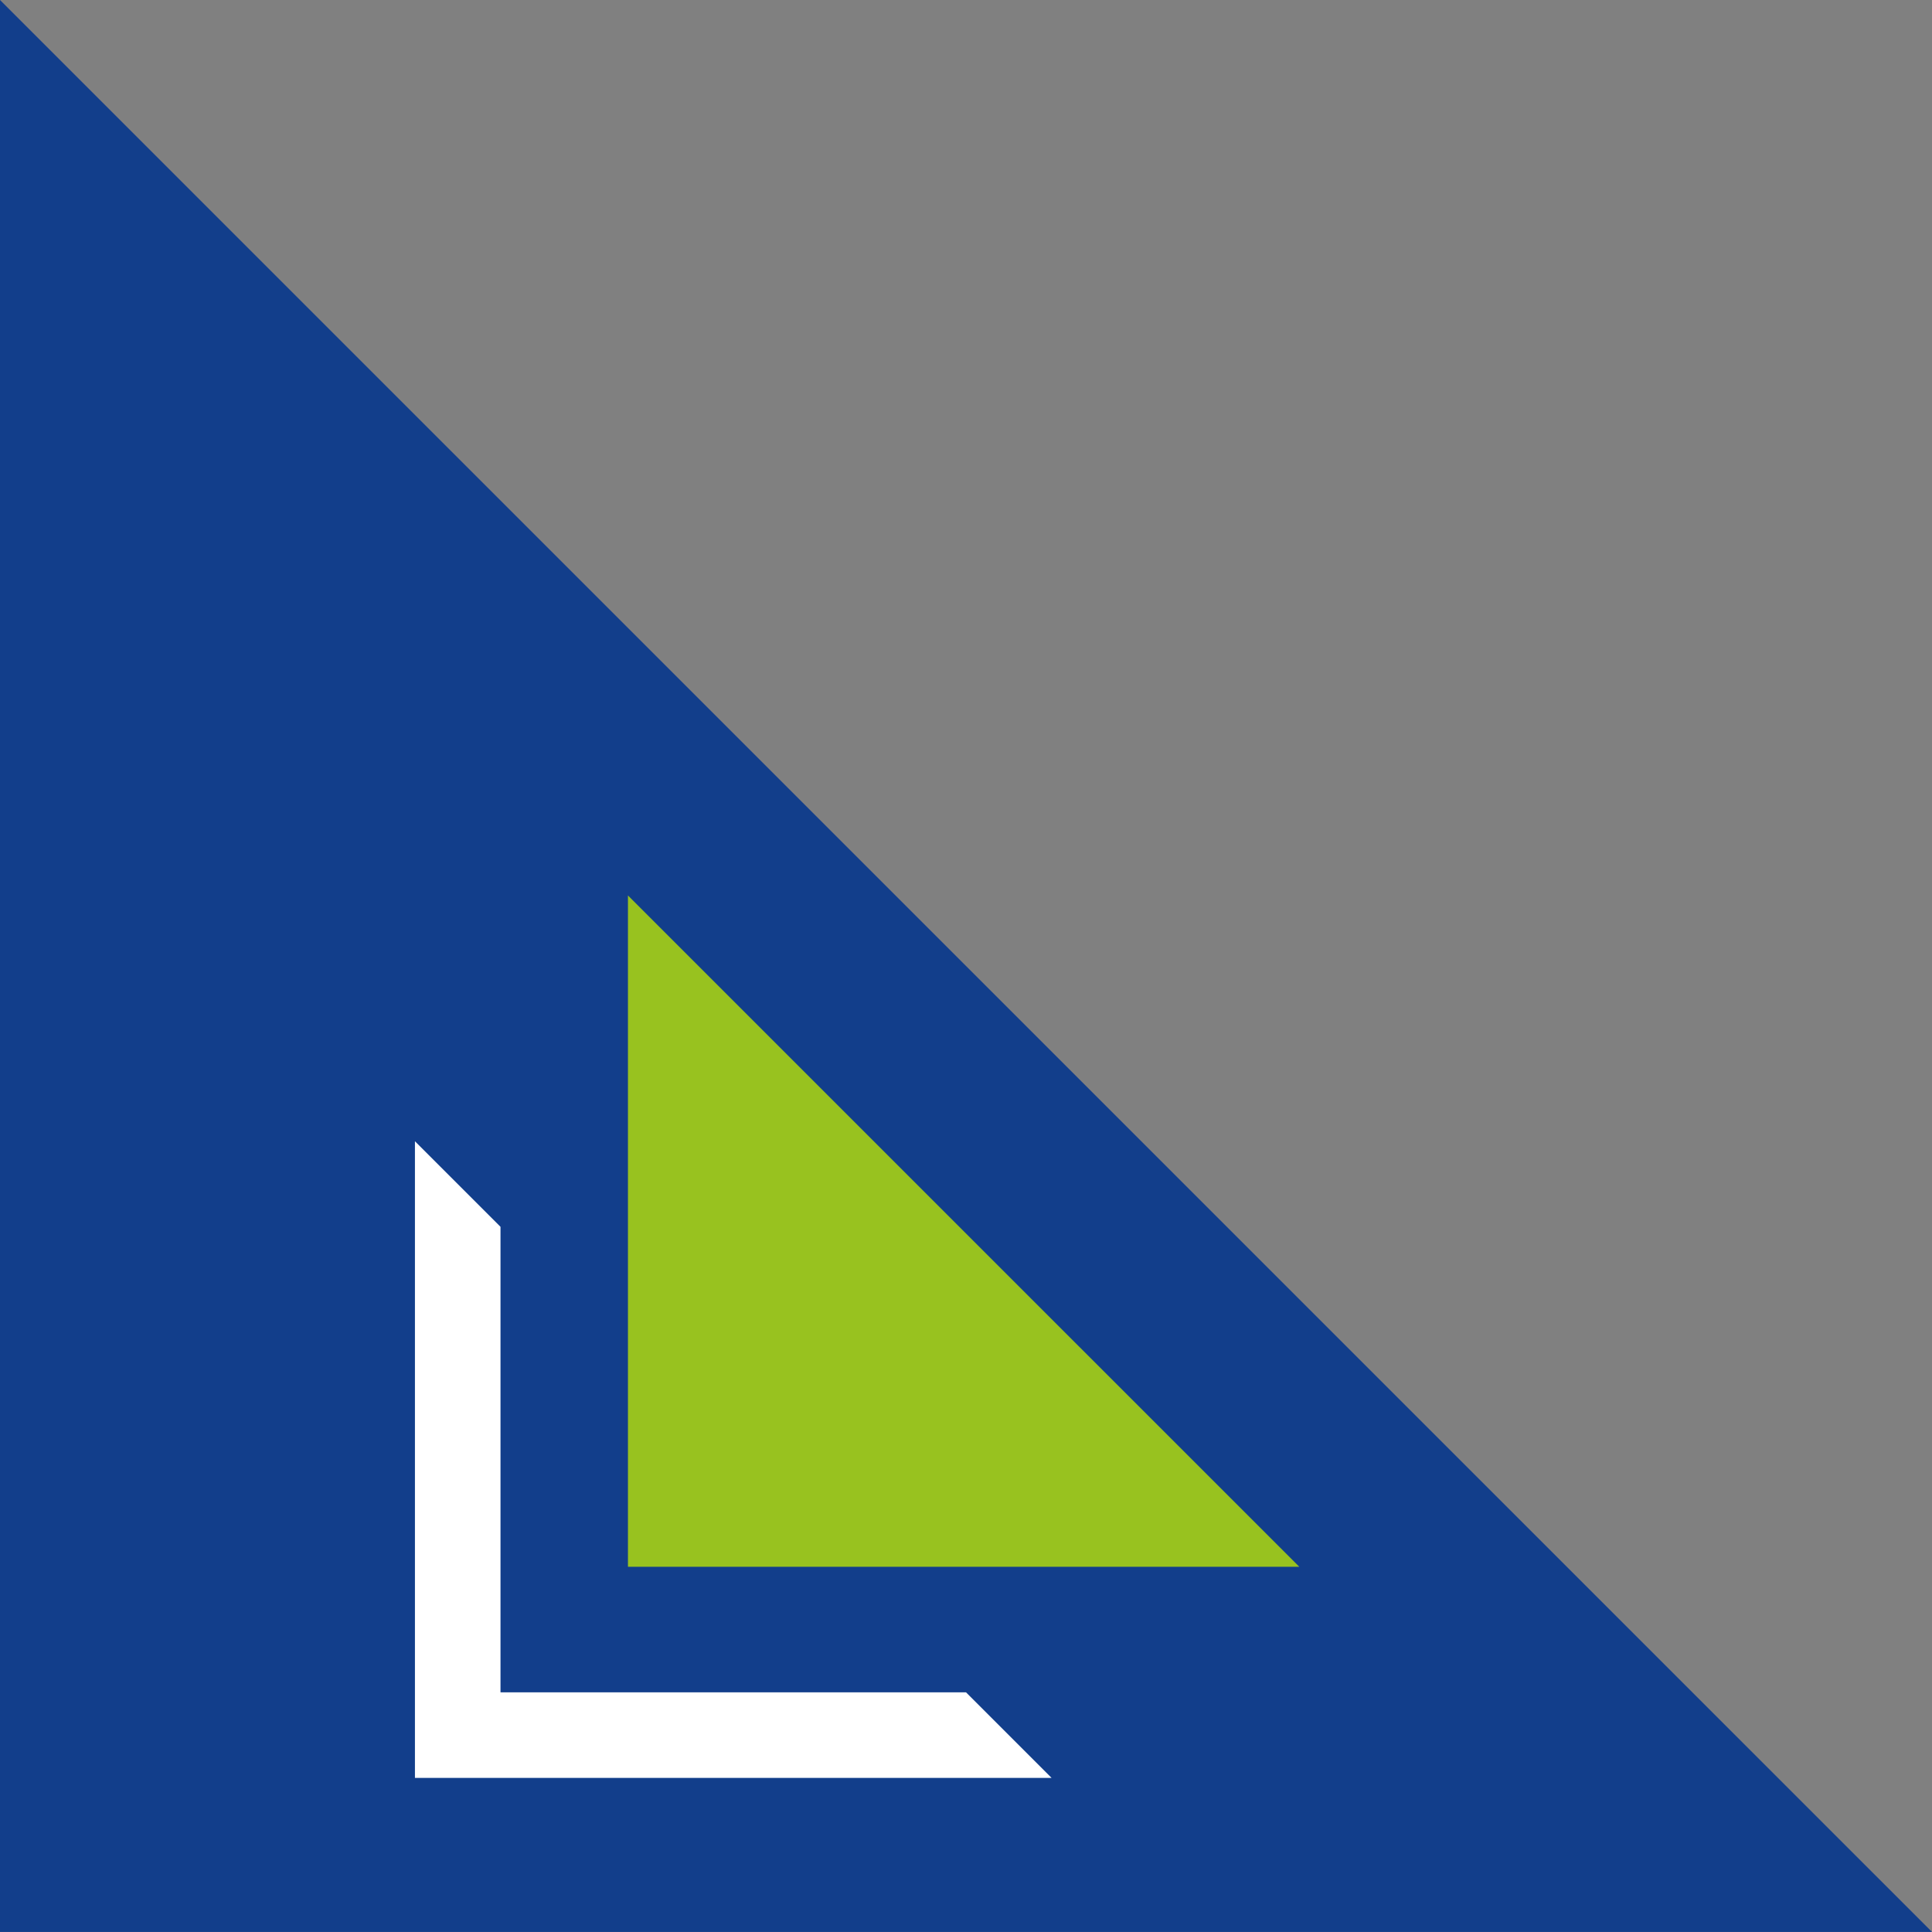
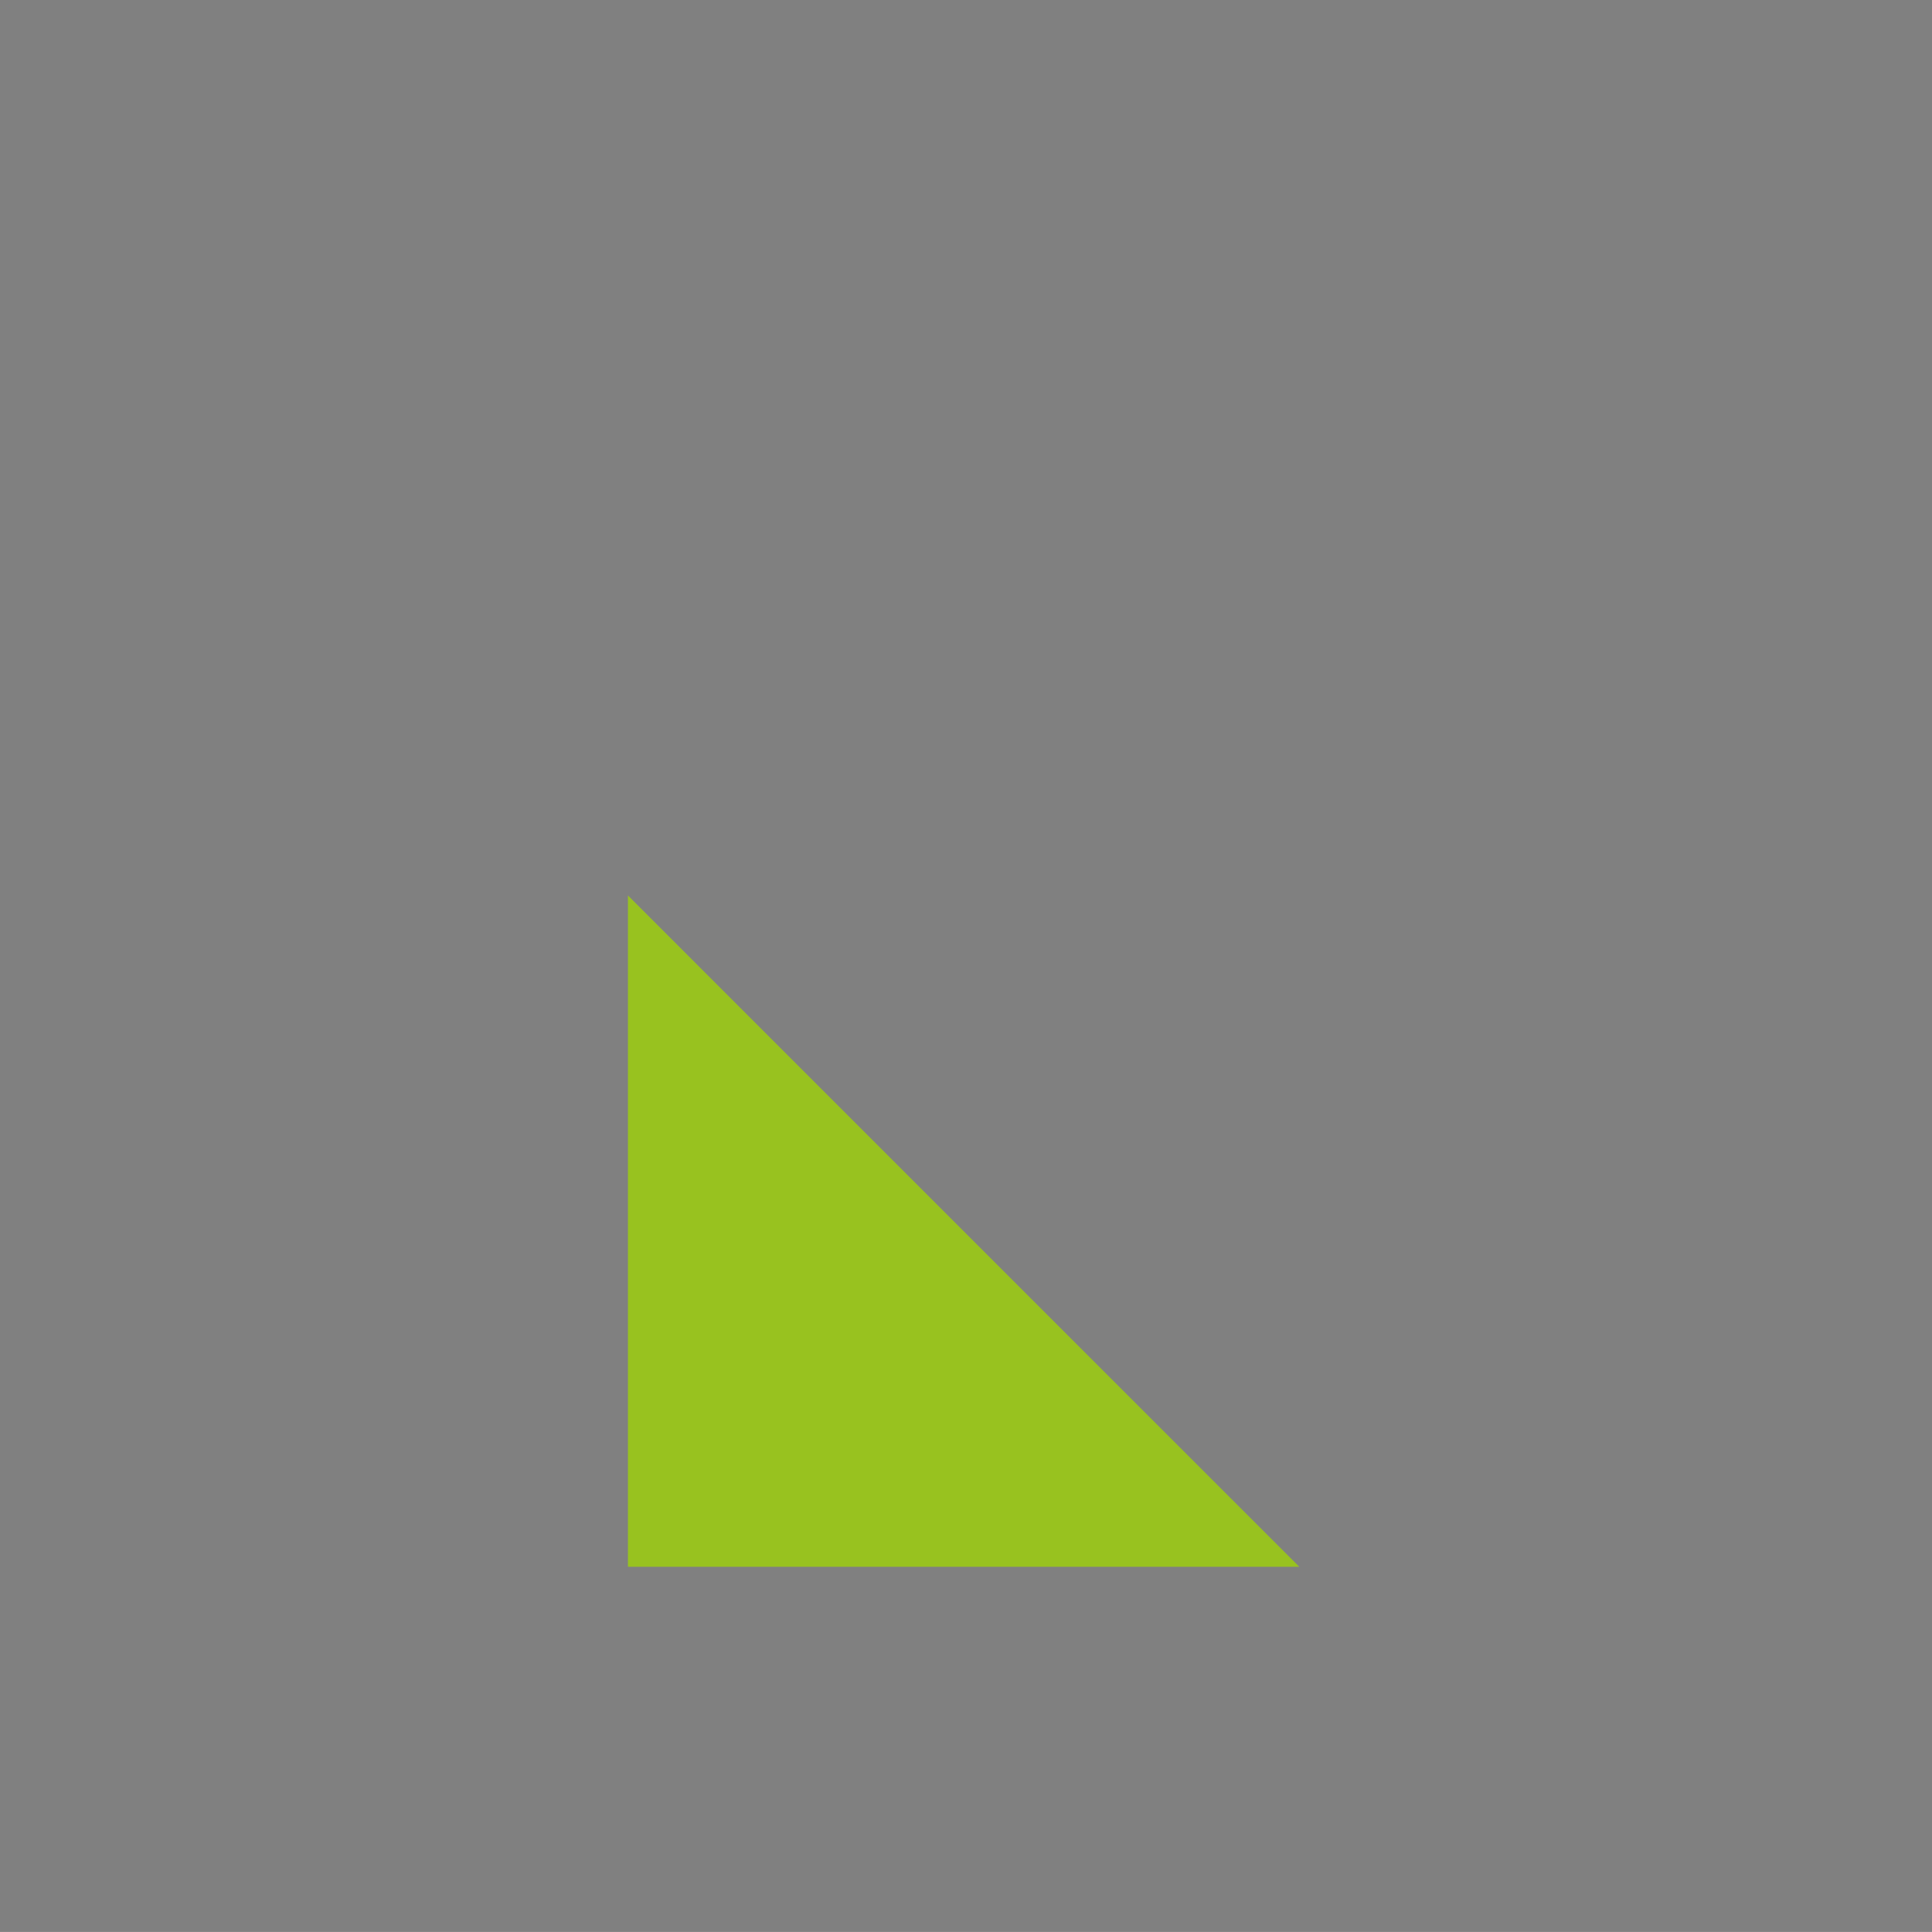
<svg xmlns="http://www.w3.org/2000/svg" width="260.984" height="260.978" viewBox="0 0 260.984 260.978">
  <rect x="0" y="0" width="260.984" height="260.978" fill="#808080" stroke="none" />
  <g id="Grupo_3433" data-name="Grupo 3433" transform="translate(0)">
-     <path id="Trazado_8127" data-name="Trazado 8127" d="M1233.788,6308v260.978h260.984Z" transform="translate(-1233.788 -6308.001)" fill="#123e8b" />
    <path id="Trazado_8128" data-name="Trazado 8128" d="M1443.048,6517.256v90.688h90.69Z" transform="translate(-1358.221 -6396.293)" fill="#98c21f" />
-     <path id="Trazado_8129" data-name="Trazado 8129" d="M1512.5,6586.25v62.882h62.881l11.561,11.562h-86v-86Z" transform="translate(-1444.89 -6420.526)" fill="#fff" />
    <line id="Línea_54" data-name="Línea 54" x2="11.561" y2="11.561" transform="translate(130.492 228.605)" fill="none" />
    <line id="Línea_55" data-name="Línea 55" x2="11.561" y2="11.561" transform="translate(56.049 154.163)" fill="none" />
  </g>
</svg>